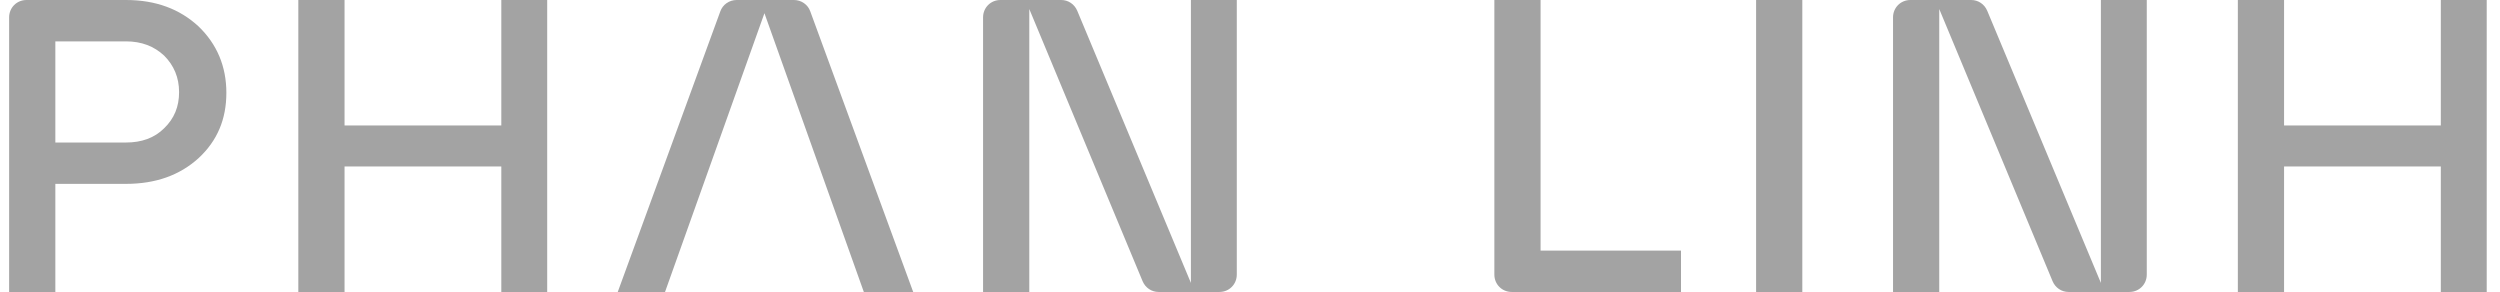
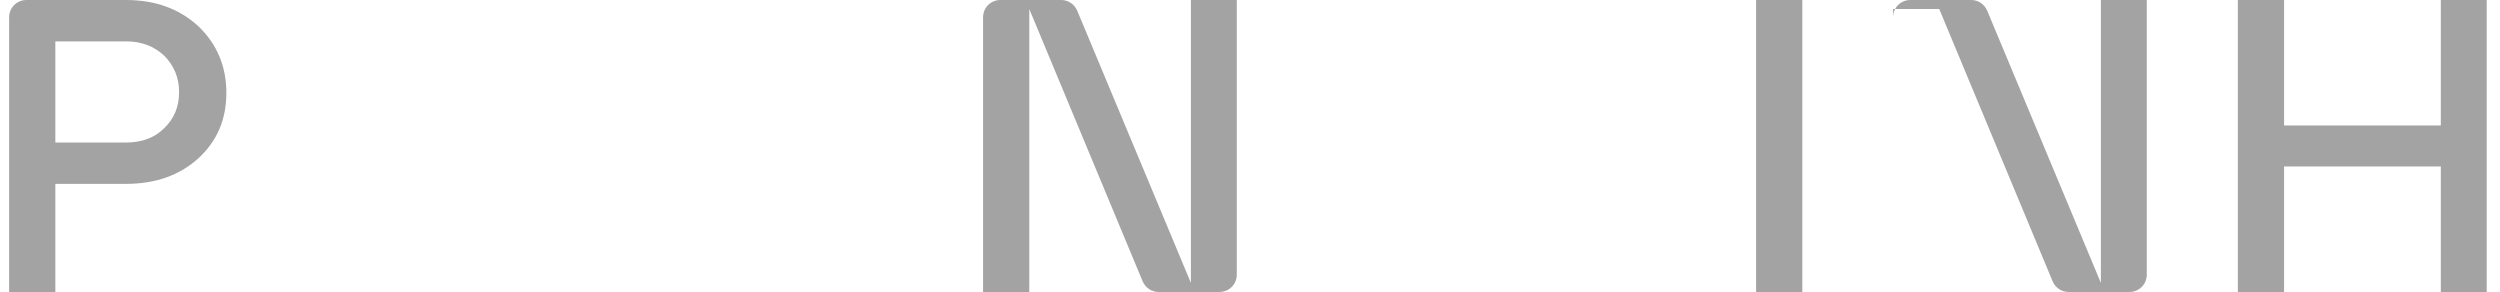
<svg xmlns="http://www.w3.org/2000/svg" width="137" height="16" viewBox="0 0 137 16" fill="none">
-   <path d="M18.881 16H16.348V0H18.881V6.876H27.472V0H29.986V16H27.472V9.124H18.881V16Z" fill="#A3A3A3" />
  <path d="M65.262 15.505V0H67.776V15.048C67.776 15.581 67.357 16 66.824 16H63.491C63.11 16 62.767 15.771 62.614 15.409L56.405 0.495V16H53.872V0.952C53.872 0.419 54.291 0 54.824 0H58.157C58.538 0 58.881 0.229 59.033 0.59L65.262 15.505Z" fill="#A3A3A3" />
-   <path d="M92.138 16H82.843C82.31 16 81.891 15.581 81.891 15.048V0H84.424V13.733H92.119V16H92.138Z" fill="#A3A3A3" />
  <path d="M98.767 16H96.234V0H98.767V16Z" fill="#A3A3A3" />
-   <path d="M115.129 15.505V0H117.643V15.048C117.643 15.581 117.224 16 116.69 16H113.357C112.976 16 112.633 15.771 112.481 15.409L106.271 0.495V16H103.738V0.952C103.738 0.419 104.157 0 104.69 0H108.024C108.405 0 108.748 0.229 108.9 0.59L115.129 15.505Z" fill="#A3A3A3" />
+   <path d="M115.129 15.505V0H117.643V15.048C117.643 15.581 117.224 16 116.69 16H113.357C112.976 16 112.633 15.771 112.481 15.409L106.271 0.495H103.738V0.952C103.738 0.419 104.157 0 104.69 0H108.024C108.405 0 108.748 0.229 108.9 0.59L115.129 15.505Z" fill="#A3A3A3" />
  <path d="M125.167 16H122.634V0H125.167V6.876H133.757V0H136.272V16H133.757V9.124H125.167V16Z" fill="#A3A3A3" />
-   <path d="M43.51 0H40.367C39.967 0 39.605 0.248 39.471 0.629L33.852 16H36.443L41.891 0.724L47.338 16H50.043L44.405 0.629C44.272 0.248 43.91 0 43.51 0Z" fill="#A3A3A3" />
  <path d="M10.881 1.448C9.852 0.495 8.538 0 6.9 0H1.452C0.919 0 0.5 0.419 0.5 0.952V16H3.033V10.076H6.9C8.538 10.076 9.852 9.6 10.881 8.667C11.909 7.714 12.405 6.533 12.405 5.086C12.405 3.638 11.89 2.419 10.881 1.448ZM8.995 7.029C8.462 7.562 7.757 7.81 6.9 7.81H3.033V2.267H6.9C7.757 2.267 8.443 2.533 8.995 3.048C9.529 3.581 9.814 4.248 9.814 5.048C9.814 5.848 9.548 6.495 8.995 7.029Z" fill="#A3A3A3" />
</svg>